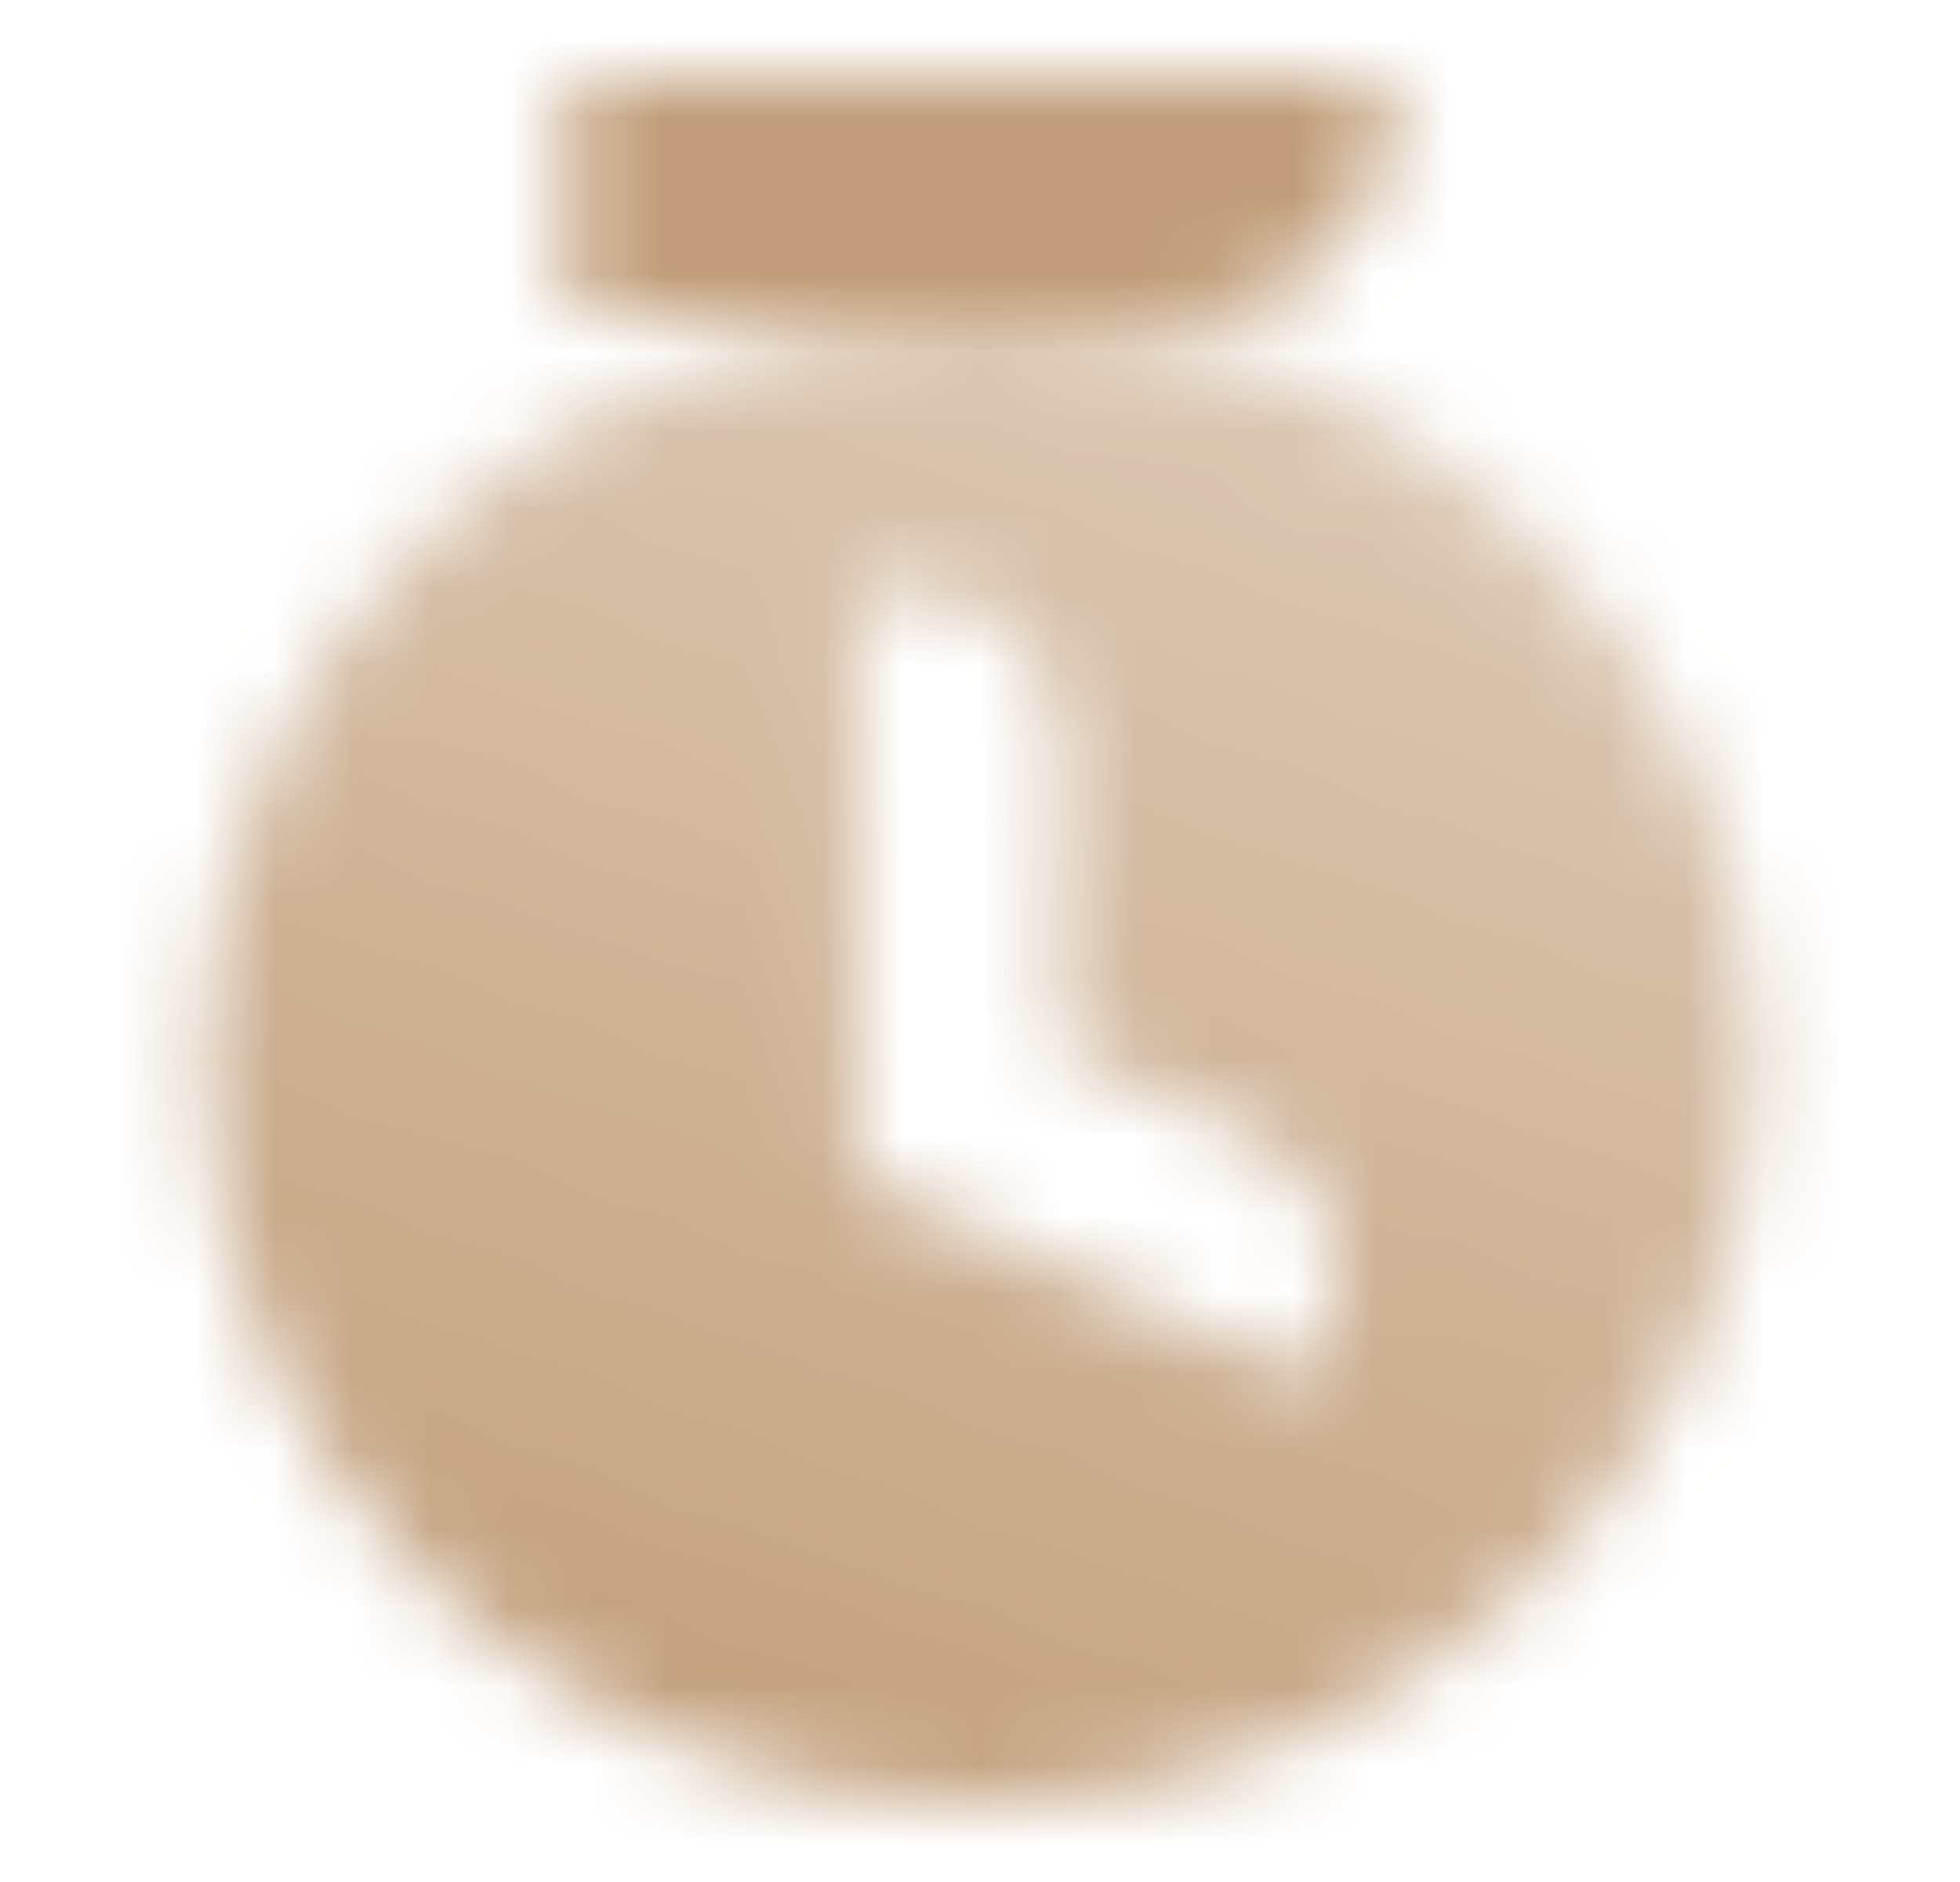
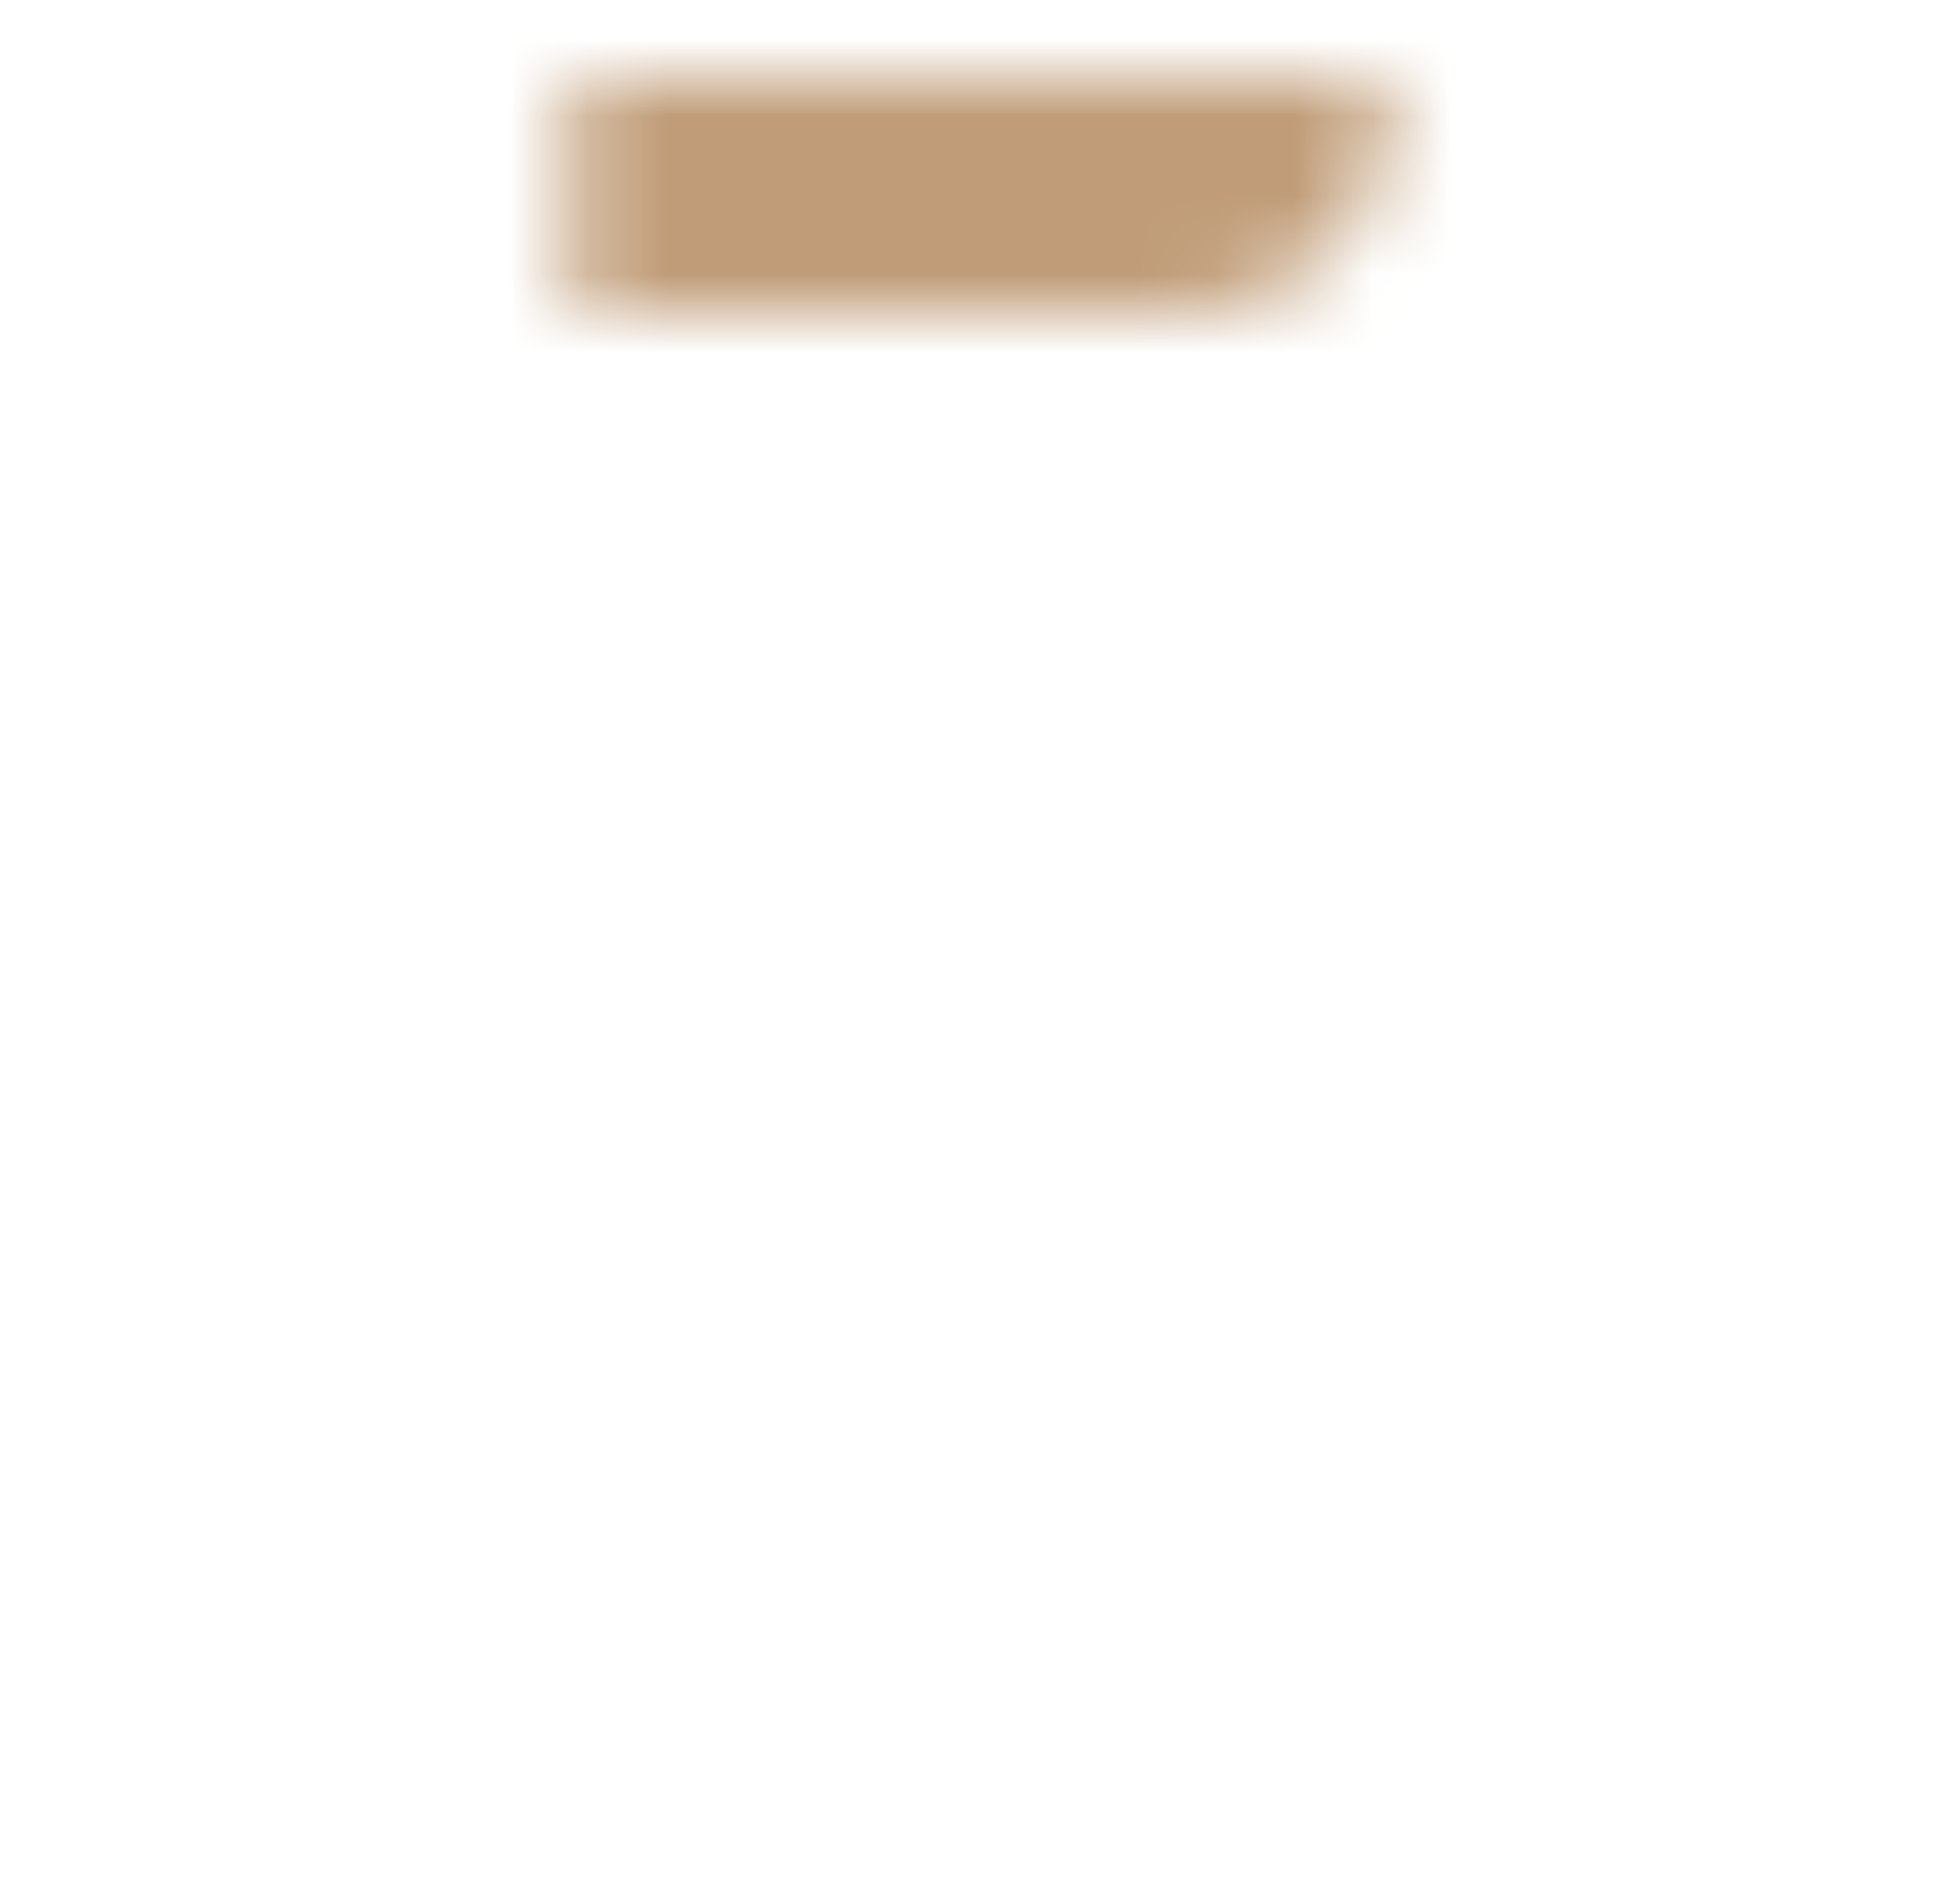
<svg xmlns="http://www.w3.org/2000/svg" width="25" height="24" viewBox="0 0 25 24" fill="none">
  <mask id="mask0_170_159" style="mask-type:alpha" maskUnits="userSpaceOnUse" x="1" y="1" width="23" height="23">
-     <path fill-rule="evenodd" clip-rule="evenodd" d="M12.5 23C17.965 23 22.396 18.747 22.396 13.5C22.396 8.253 17.965 4 12.5 4C7.035 4 2.604 8.253 2.604 13.5C2.604 18.747 7.035 23 12.5 23ZM11.458 7.5H10.938L10.938 15L16.642 17.554L16.862 17.101C17.348 16.099 16.897 14.909 15.854 14.443L13.542 13.407V9.5C13.542 8.395 12.609 7.5 11.458 7.5Z" fill="url(#paint0_linear_170_159)" />
    <path d="M7.292 1H17.708V1.5C17.708 2.881 16.543 4 15.104 4H7.292V1Z" fill="black" fill-opacity="0.85" />
  </mask>
  <g mask="url(#mask0_170_159)">
    <rect width="25" height="24" fill="#B58B60" />
  </g>
  <defs>
    <linearGradient id="paint0_linear_170_159" x1="12.5" y1="4.905" x2="6.684" y2="21.155" gradientUnits="userSpaceOnUse">
      <stop stop-opacity="0.5" />
      <stop offset="1" stop-opacity="0.8" />
    </linearGradient>
  </defs>
</svg>